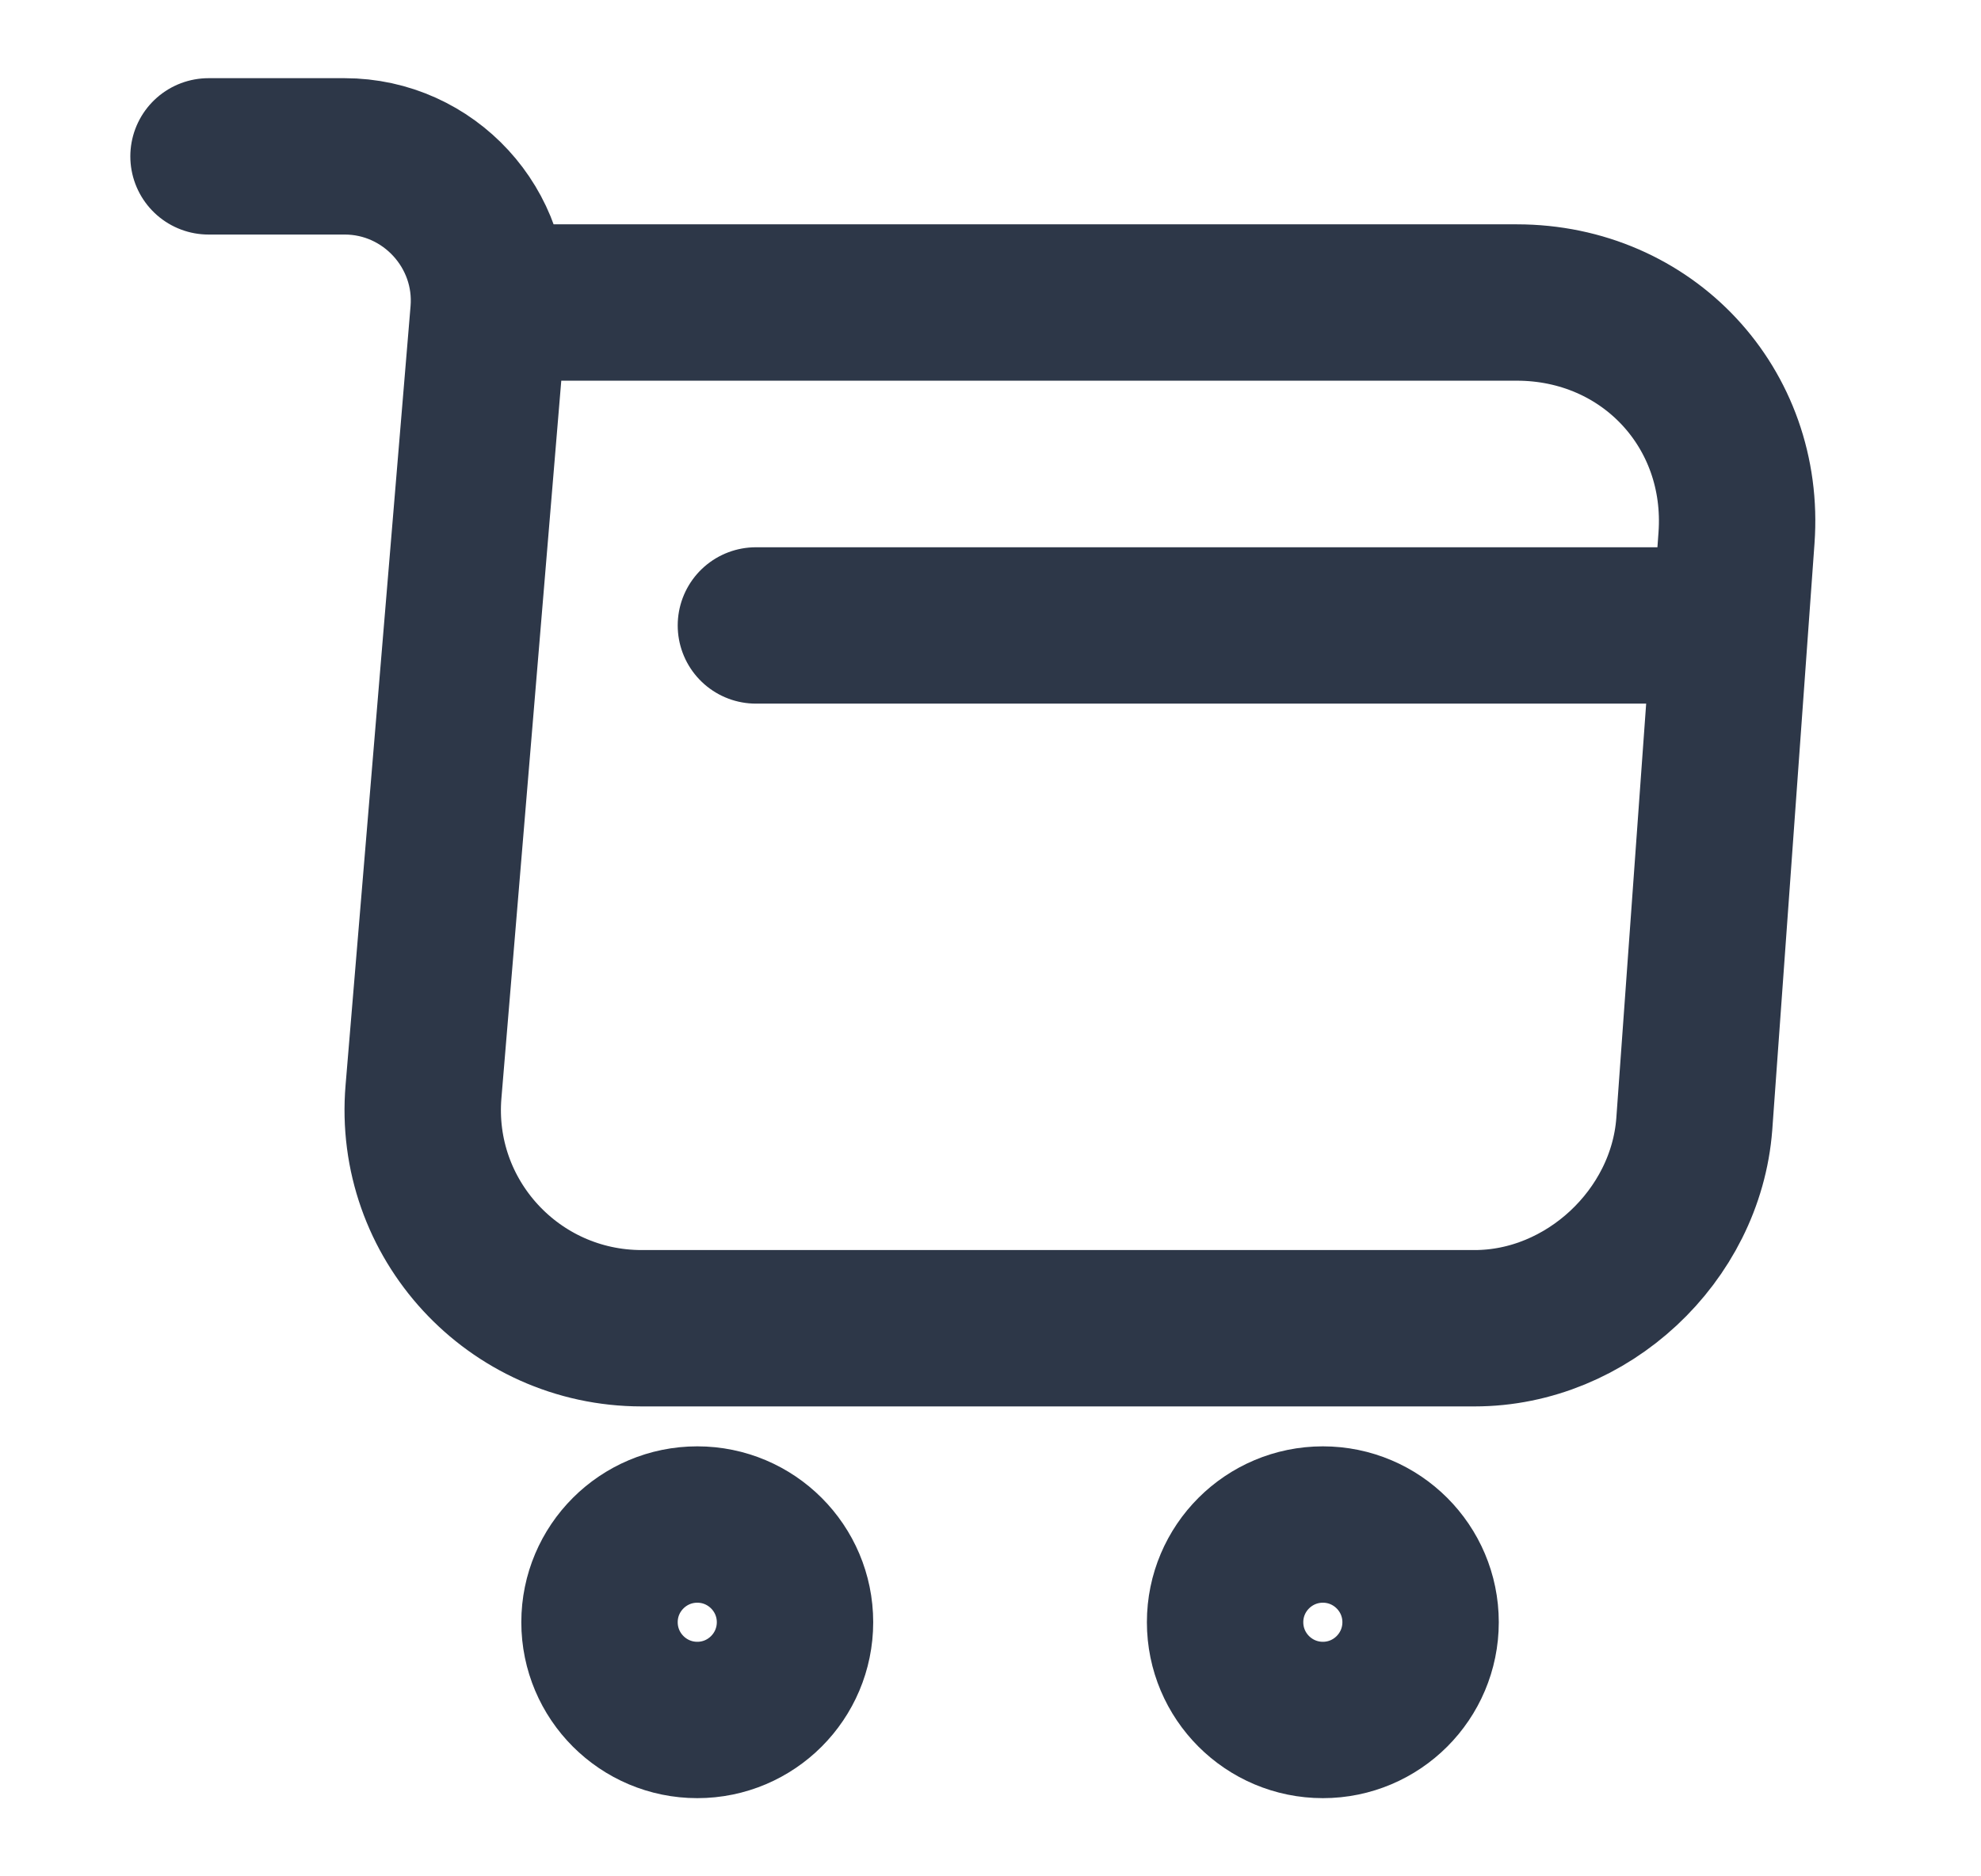
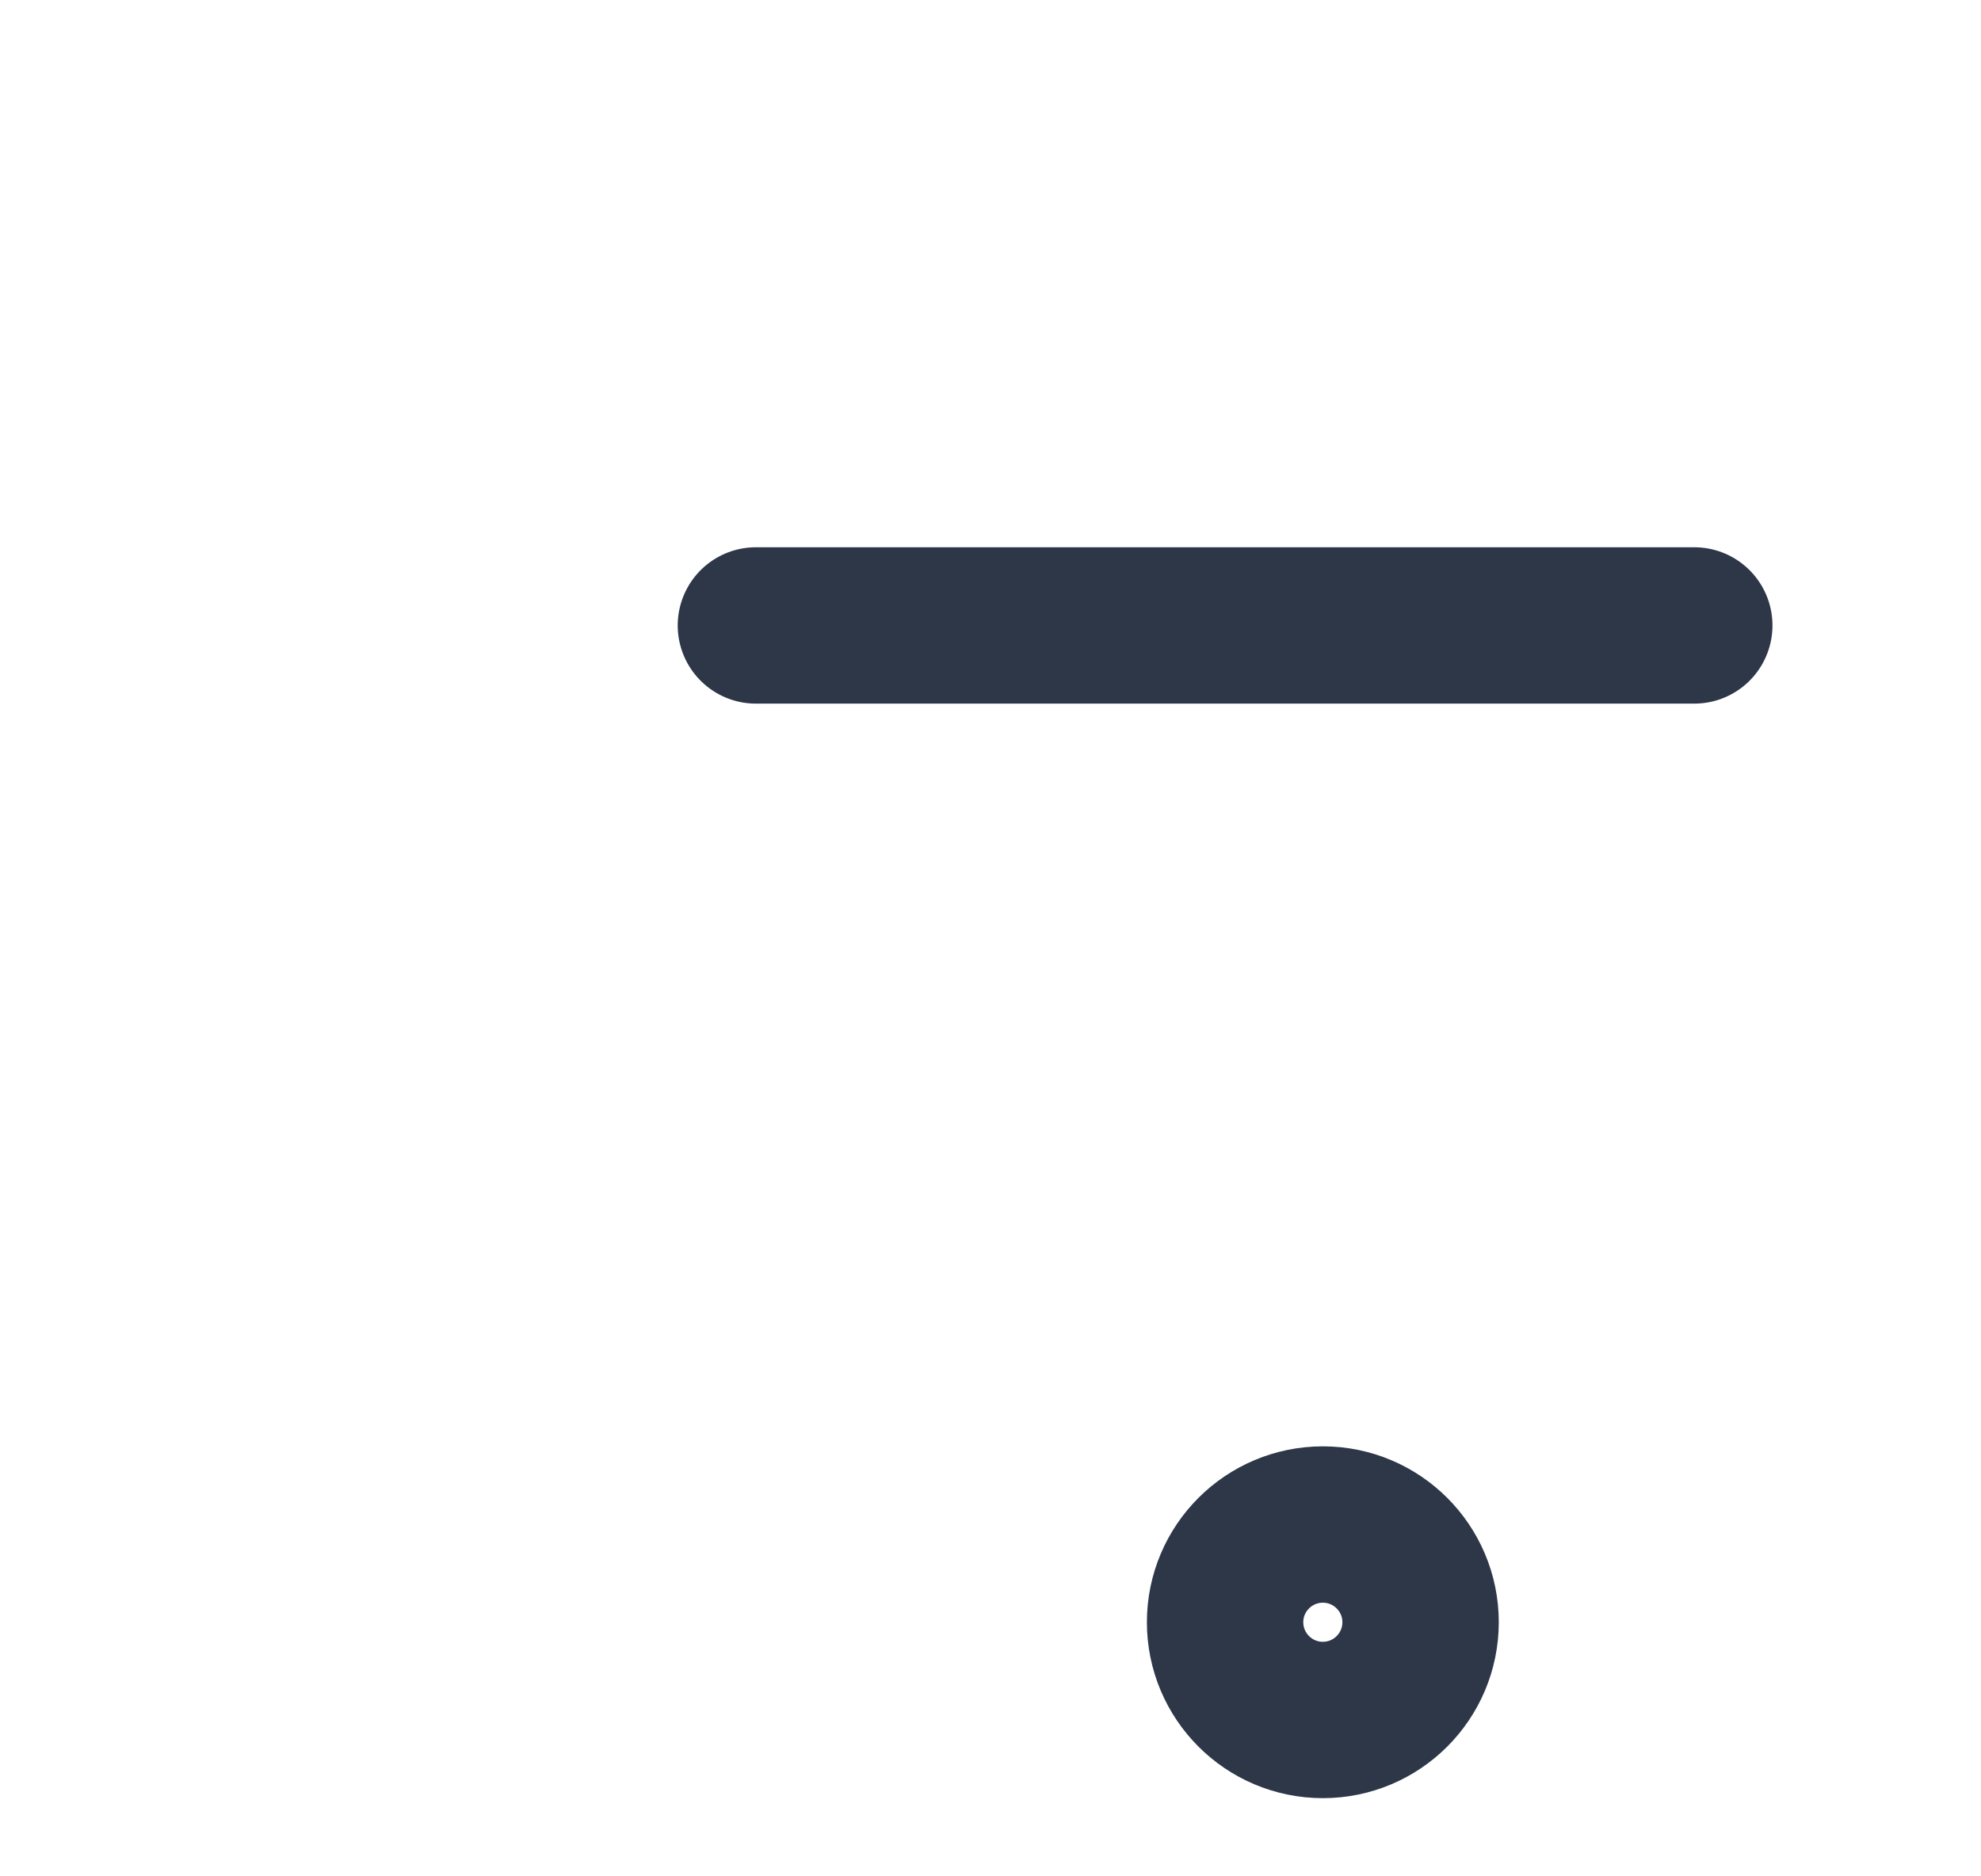
<svg xmlns="http://www.w3.org/2000/svg" width="19" height="18" viewBox="0 0 19 18" fill="none">
-   <path d="M2 1.5H3.305C4.115 1.5 4.753 2.197 4.685 3L4.062 10.47C3.958 11.693 4.925 12.742 6.155 12.742H14.143C15.223 12.742 16.168 11.857 16.25 10.785L16.655 5.16C16.745 3.915 15.8 2.902 14.547 2.902H4.865" stroke="#2D3748" stroke-width="1.5" stroke-miterlimit="10" stroke-linecap="round" stroke-linejoin="round" />
  <path d="M12.688 16.5C13.205 16.5 13.625 16.08 13.625 15.562C13.625 15.045 13.205 14.625 12.688 14.625C12.17 14.625 11.75 15.045 11.75 15.562C11.75 16.08 12.17 16.5 12.688 16.5Z" stroke="#2D3748" stroke-width="1.5" stroke-miterlimit="10" stroke-linecap="round" stroke-linejoin="round" />
-   <path d="M6.688 16.5C7.205 16.5 7.625 16.08 7.625 15.562C7.625 15.045 7.205 14.625 6.688 14.625C6.17 14.625 5.75 15.045 5.75 15.562C5.75 16.08 6.17 16.5 6.688 16.5Z" stroke="#2D3748" stroke-width="1.5" stroke-miterlimit="10" stroke-linecap="round" stroke-linejoin="round" />
  <path d="M7.25 6H16.25" stroke="#2D3748" stroke-width="1.5" stroke-miterlimit="10" stroke-linecap="round" stroke-linejoin="round" />
</svg>